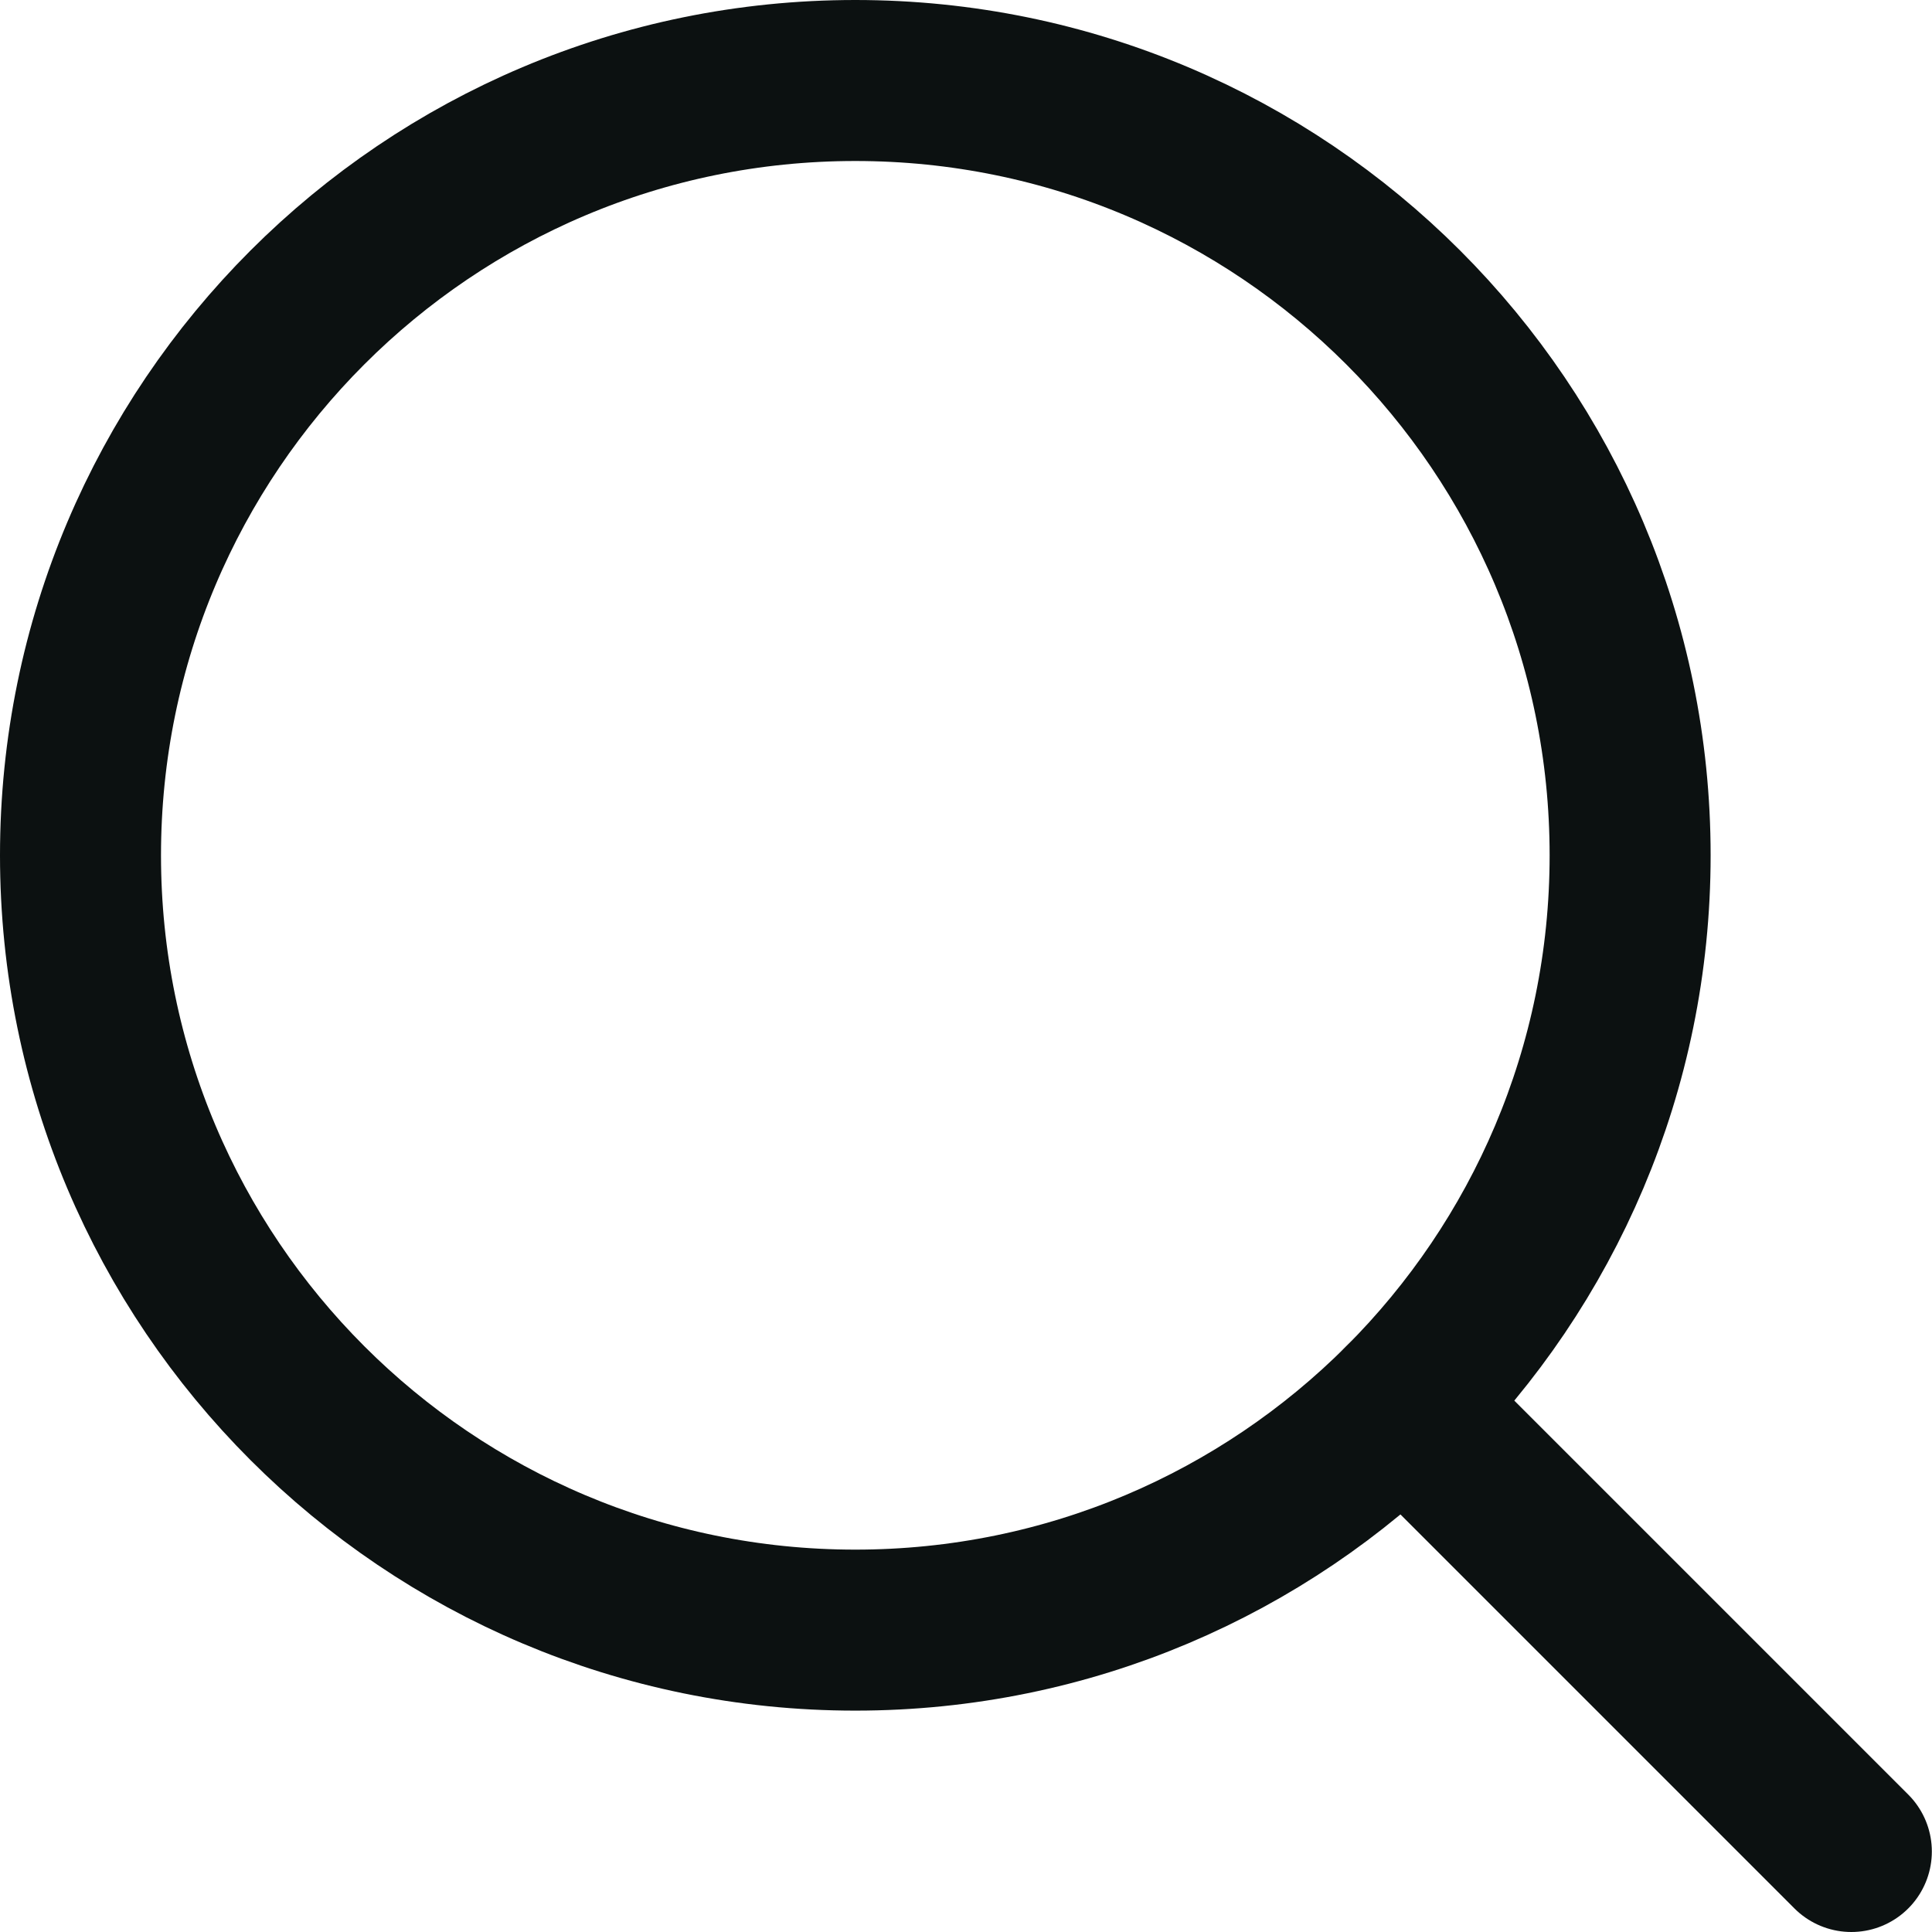
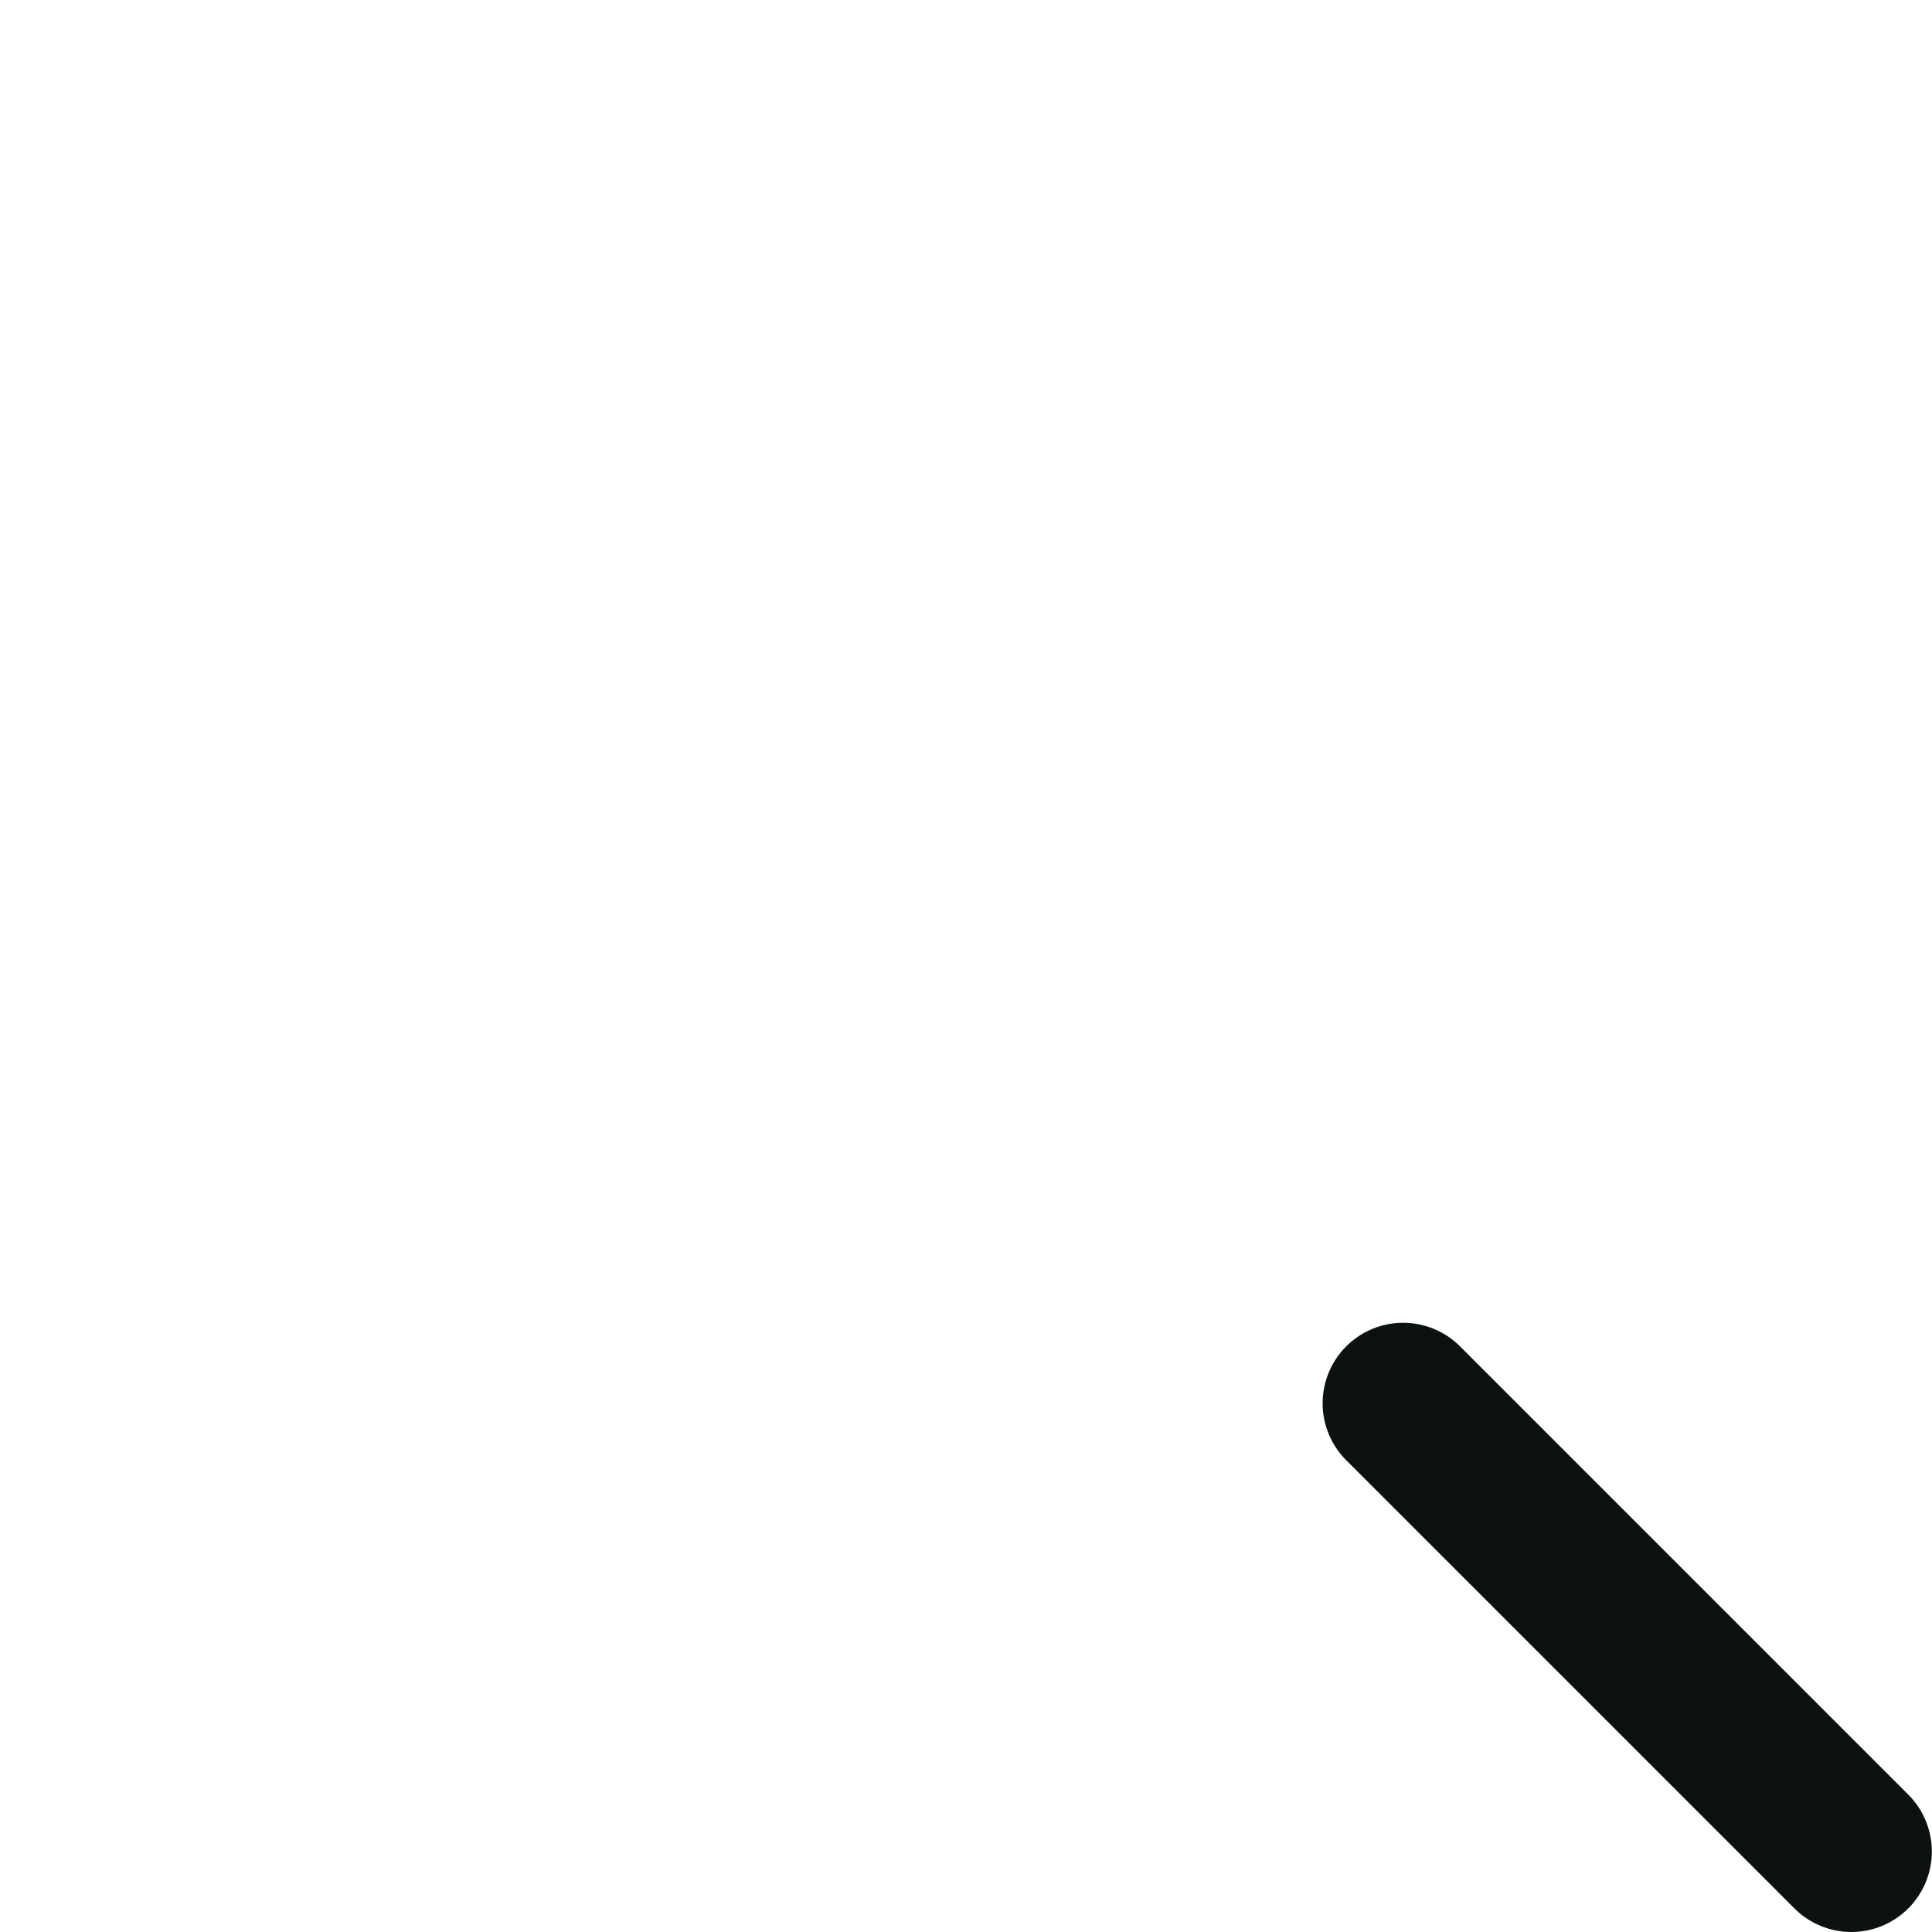
<svg xmlns="http://www.w3.org/2000/svg" width="24" height="24" viewBox="0 0 24 24" fill="none">
-   <path d="M10.625 20.25C15.941 20.25 20.25 15.941 20.25 10.625C20.25 5.309 15.941 1 10.625 1C5.309 1 1 5.309 1 10.625C1 15.941 5.309 20.25 10.625 20.25Z" stroke="#0C1111" stroke-width="2" stroke-linecap="round" stroke-linejoin="round" />
  <path d="M17.43 17.432L22.998 23" stroke="#0C1111" stroke-width="2" stroke-linecap="round" stroke-linejoin="round" />
</svg>